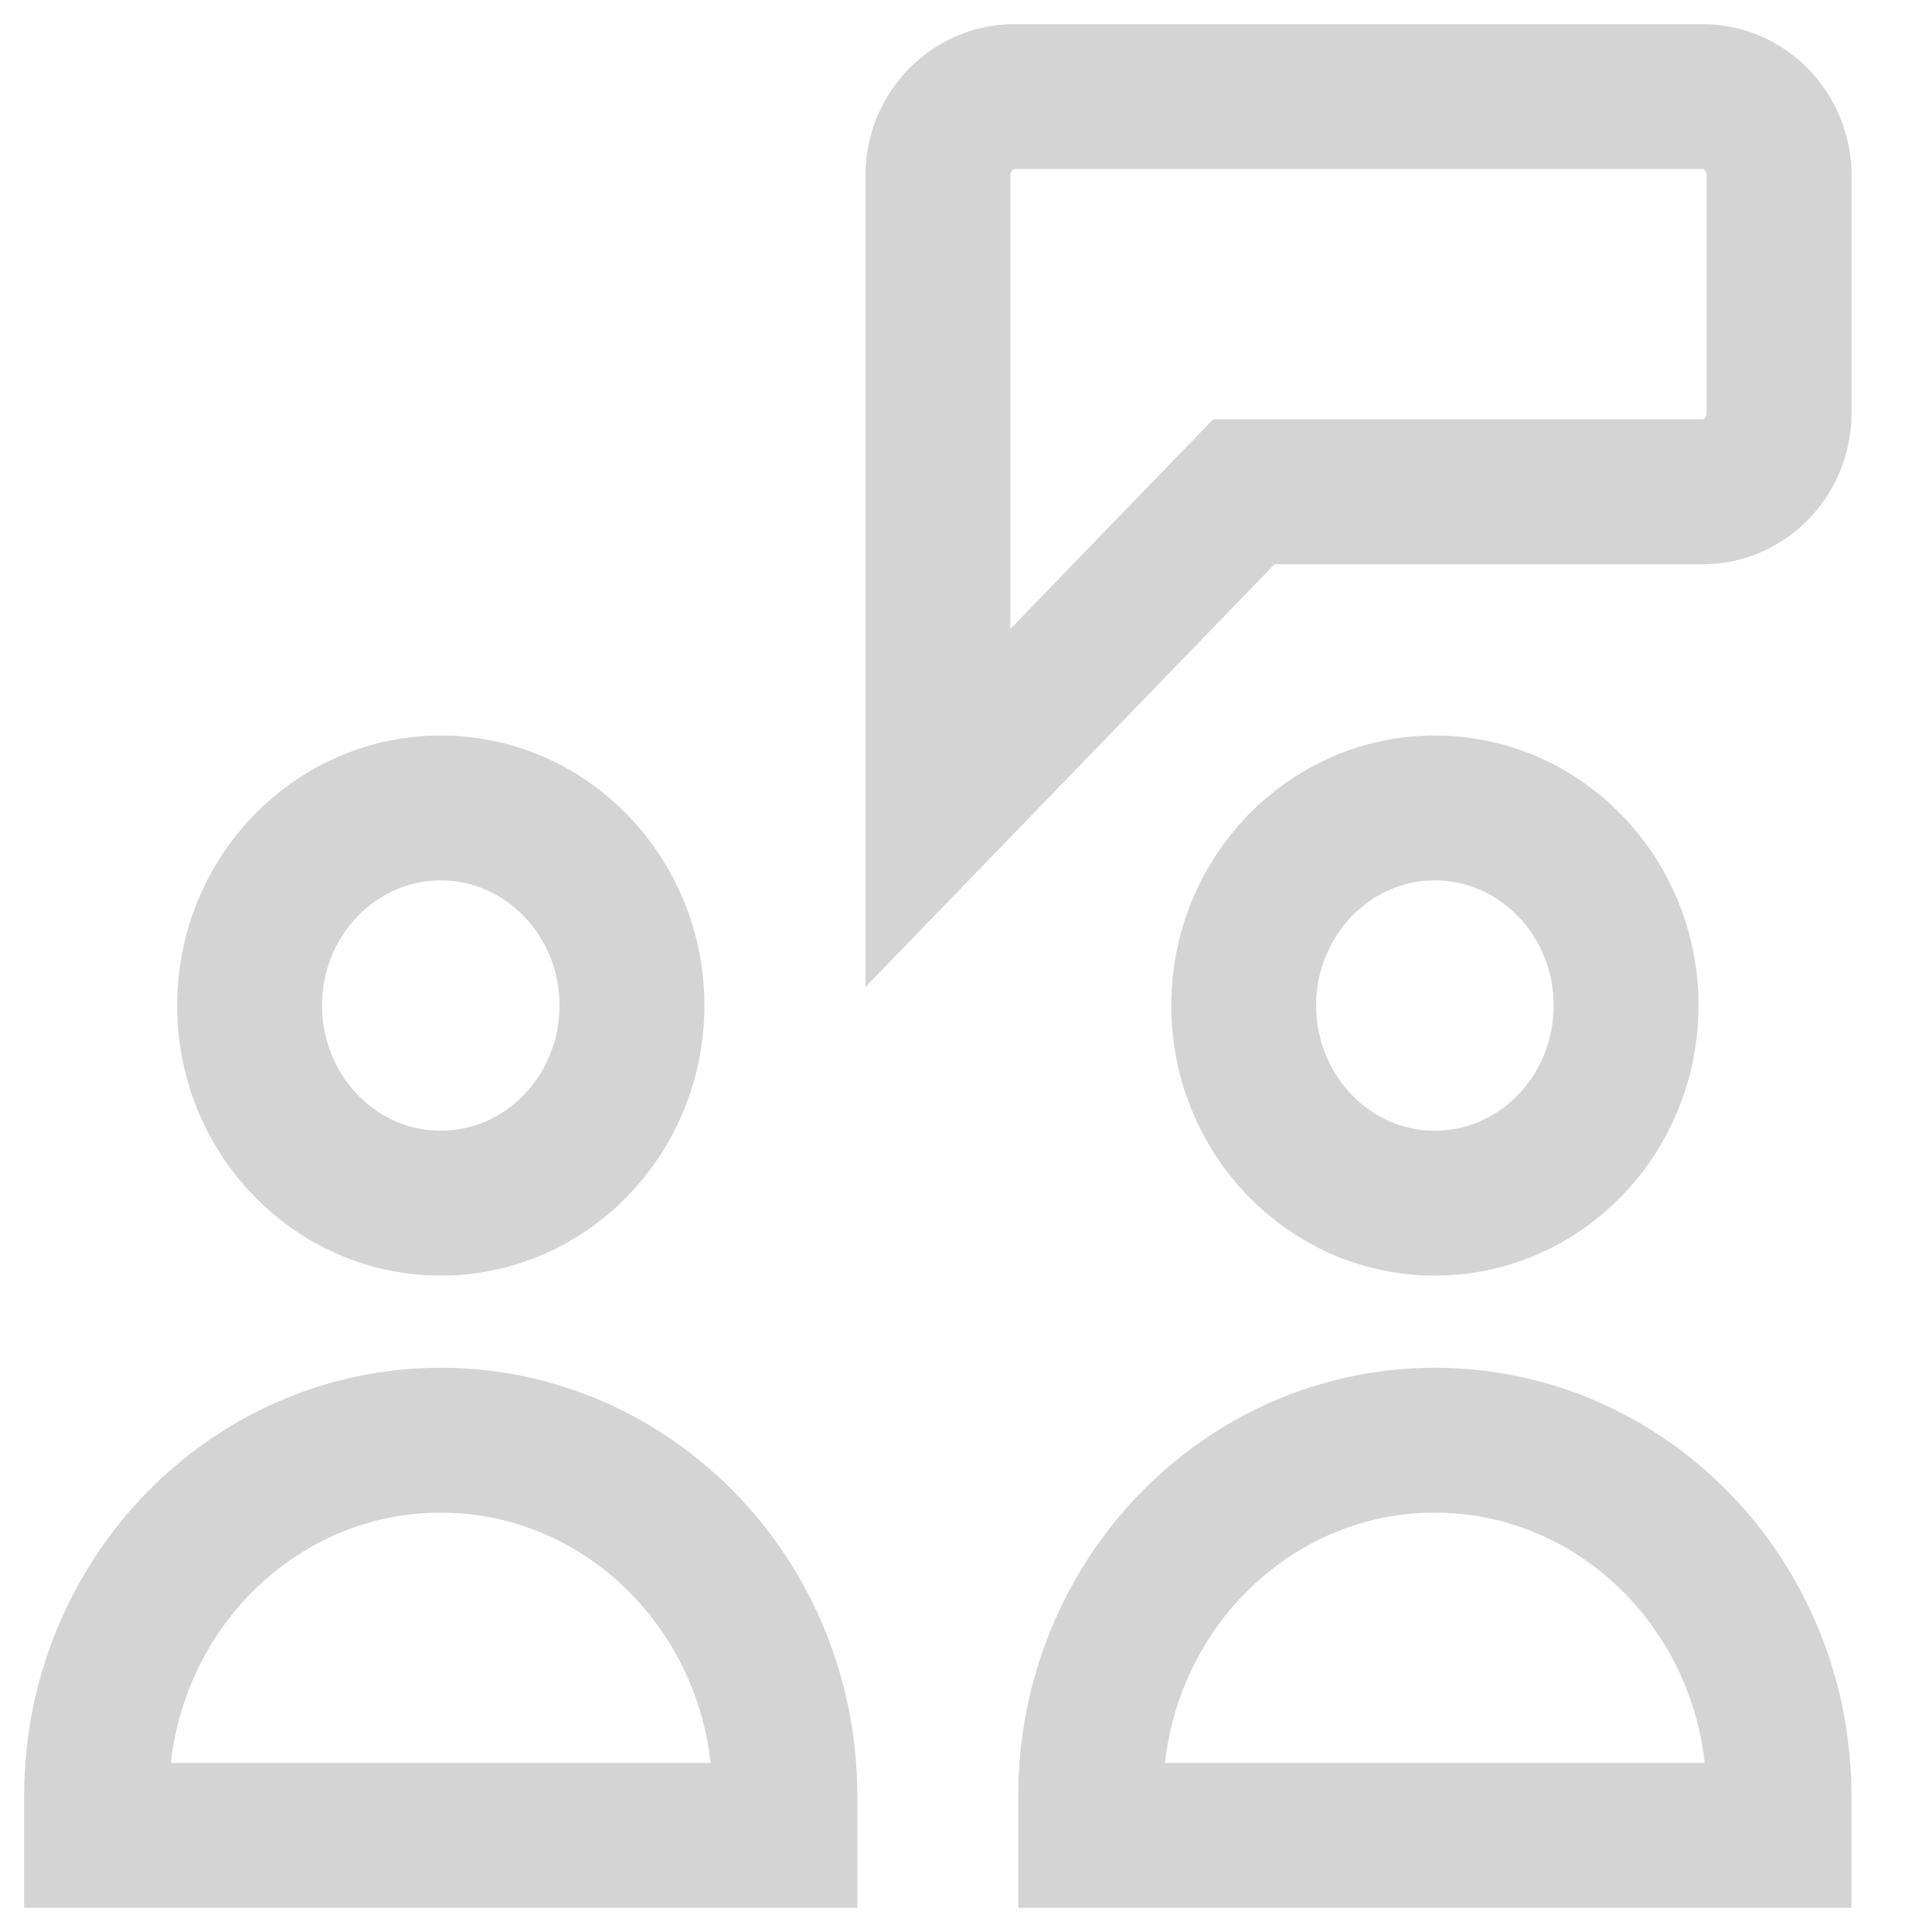
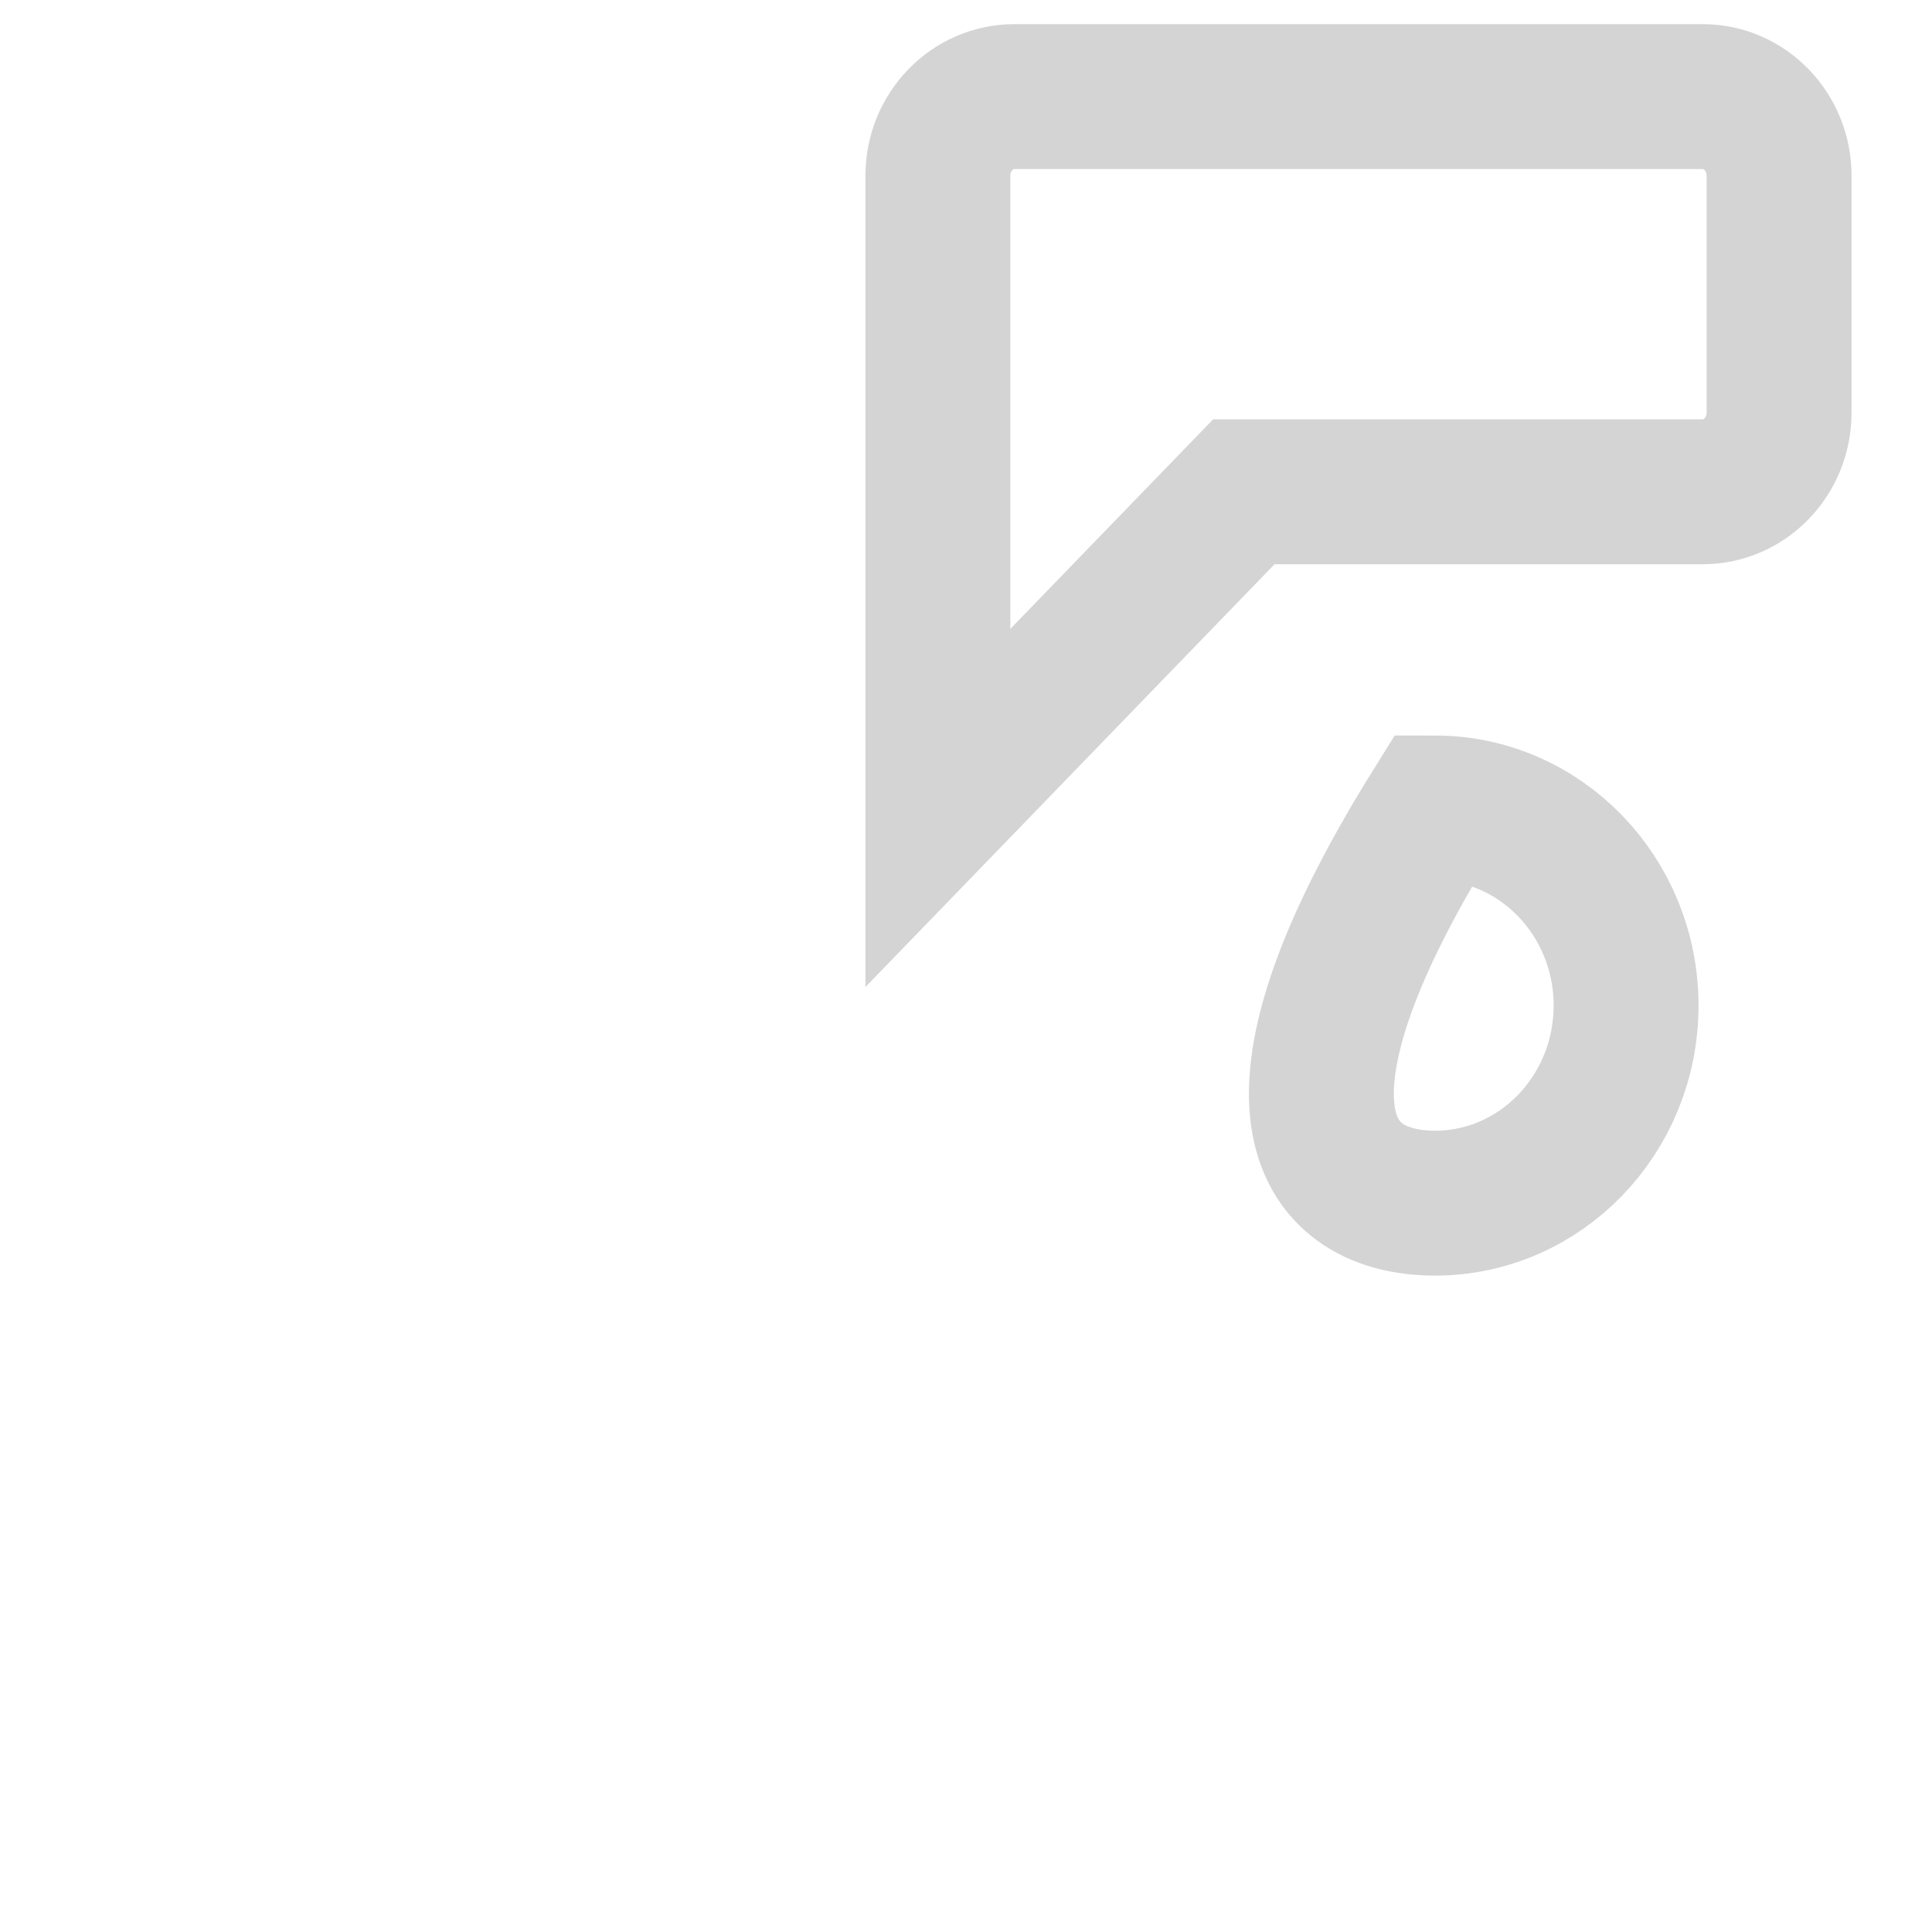
<svg xmlns="http://www.w3.org/2000/svg" width="20" height="20" viewBox="0 0 20 20" fill="none">
-   <path d="M4.562 14.909C2.595 14.909 1 16.558 1 18.591V19H8.125V18.591C8.125 16.558 6.53 14.909 4.562 14.909Z" stroke="#D4D4D4" stroke-width="1.5" stroke-miterlimit="10" stroke-linecap="square" />
-   <path d="M4.563 12.455C5.656 12.455 6.542 11.539 6.542 10.409C6.542 9.28 5.656 8.364 4.563 8.364C3.47 8.364 2.584 9.28 2.584 10.409C2.584 11.539 3.47 12.455 4.563 12.455Z" stroke="#D4D4D4" stroke-width="1.5" stroke-miterlimit="10" stroke-linecap="square" />
-   <path d="M14.854 14.909C12.886 14.909 11.291 16.558 11.291 18.591V19H18.416V18.591C18.416 16.558 16.821 14.909 14.854 14.909Z" stroke="#D4D4D4" stroke-width="1.5" stroke-miterlimit="10" stroke-linecap="square" />
-   <path d="M14.854 12.455C15.947 12.455 16.833 11.539 16.833 10.409C16.833 9.28 15.947 8.364 14.854 8.364C13.761 8.364 12.875 9.28 12.875 10.409C12.875 11.539 13.761 12.455 14.854 12.455Z" stroke="#D4D4D4" stroke-width="1.5" stroke-miterlimit="10" stroke-linecap="square" />
+   <path d="M14.854 12.455C15.947 12.455 16.833 11.539 16.833 10.409C16.833 9.28 15.947 8.364 14.854 8.364C12.875 11.539 13.761 12.455 14.854 12.455Z" stroke="#D4D4D4" stroke-width="1.5" stroke-miterlimit="10" stroke-linecap="square" />
  <path d="M17.626 1H10.501C10.064 1 9.709 1.367 9.709 1.818V8.364L12.876 5.091H17.626C18.063 5.091 18.417 4.724 18.417 4.273V1.818C18.417 1.367 18.063 1 17.626 1Z" stroke="#D4D4D4" stroke-width="1.5" stroke-miterlimit="10" stroke-linecap="square" />
</svg>